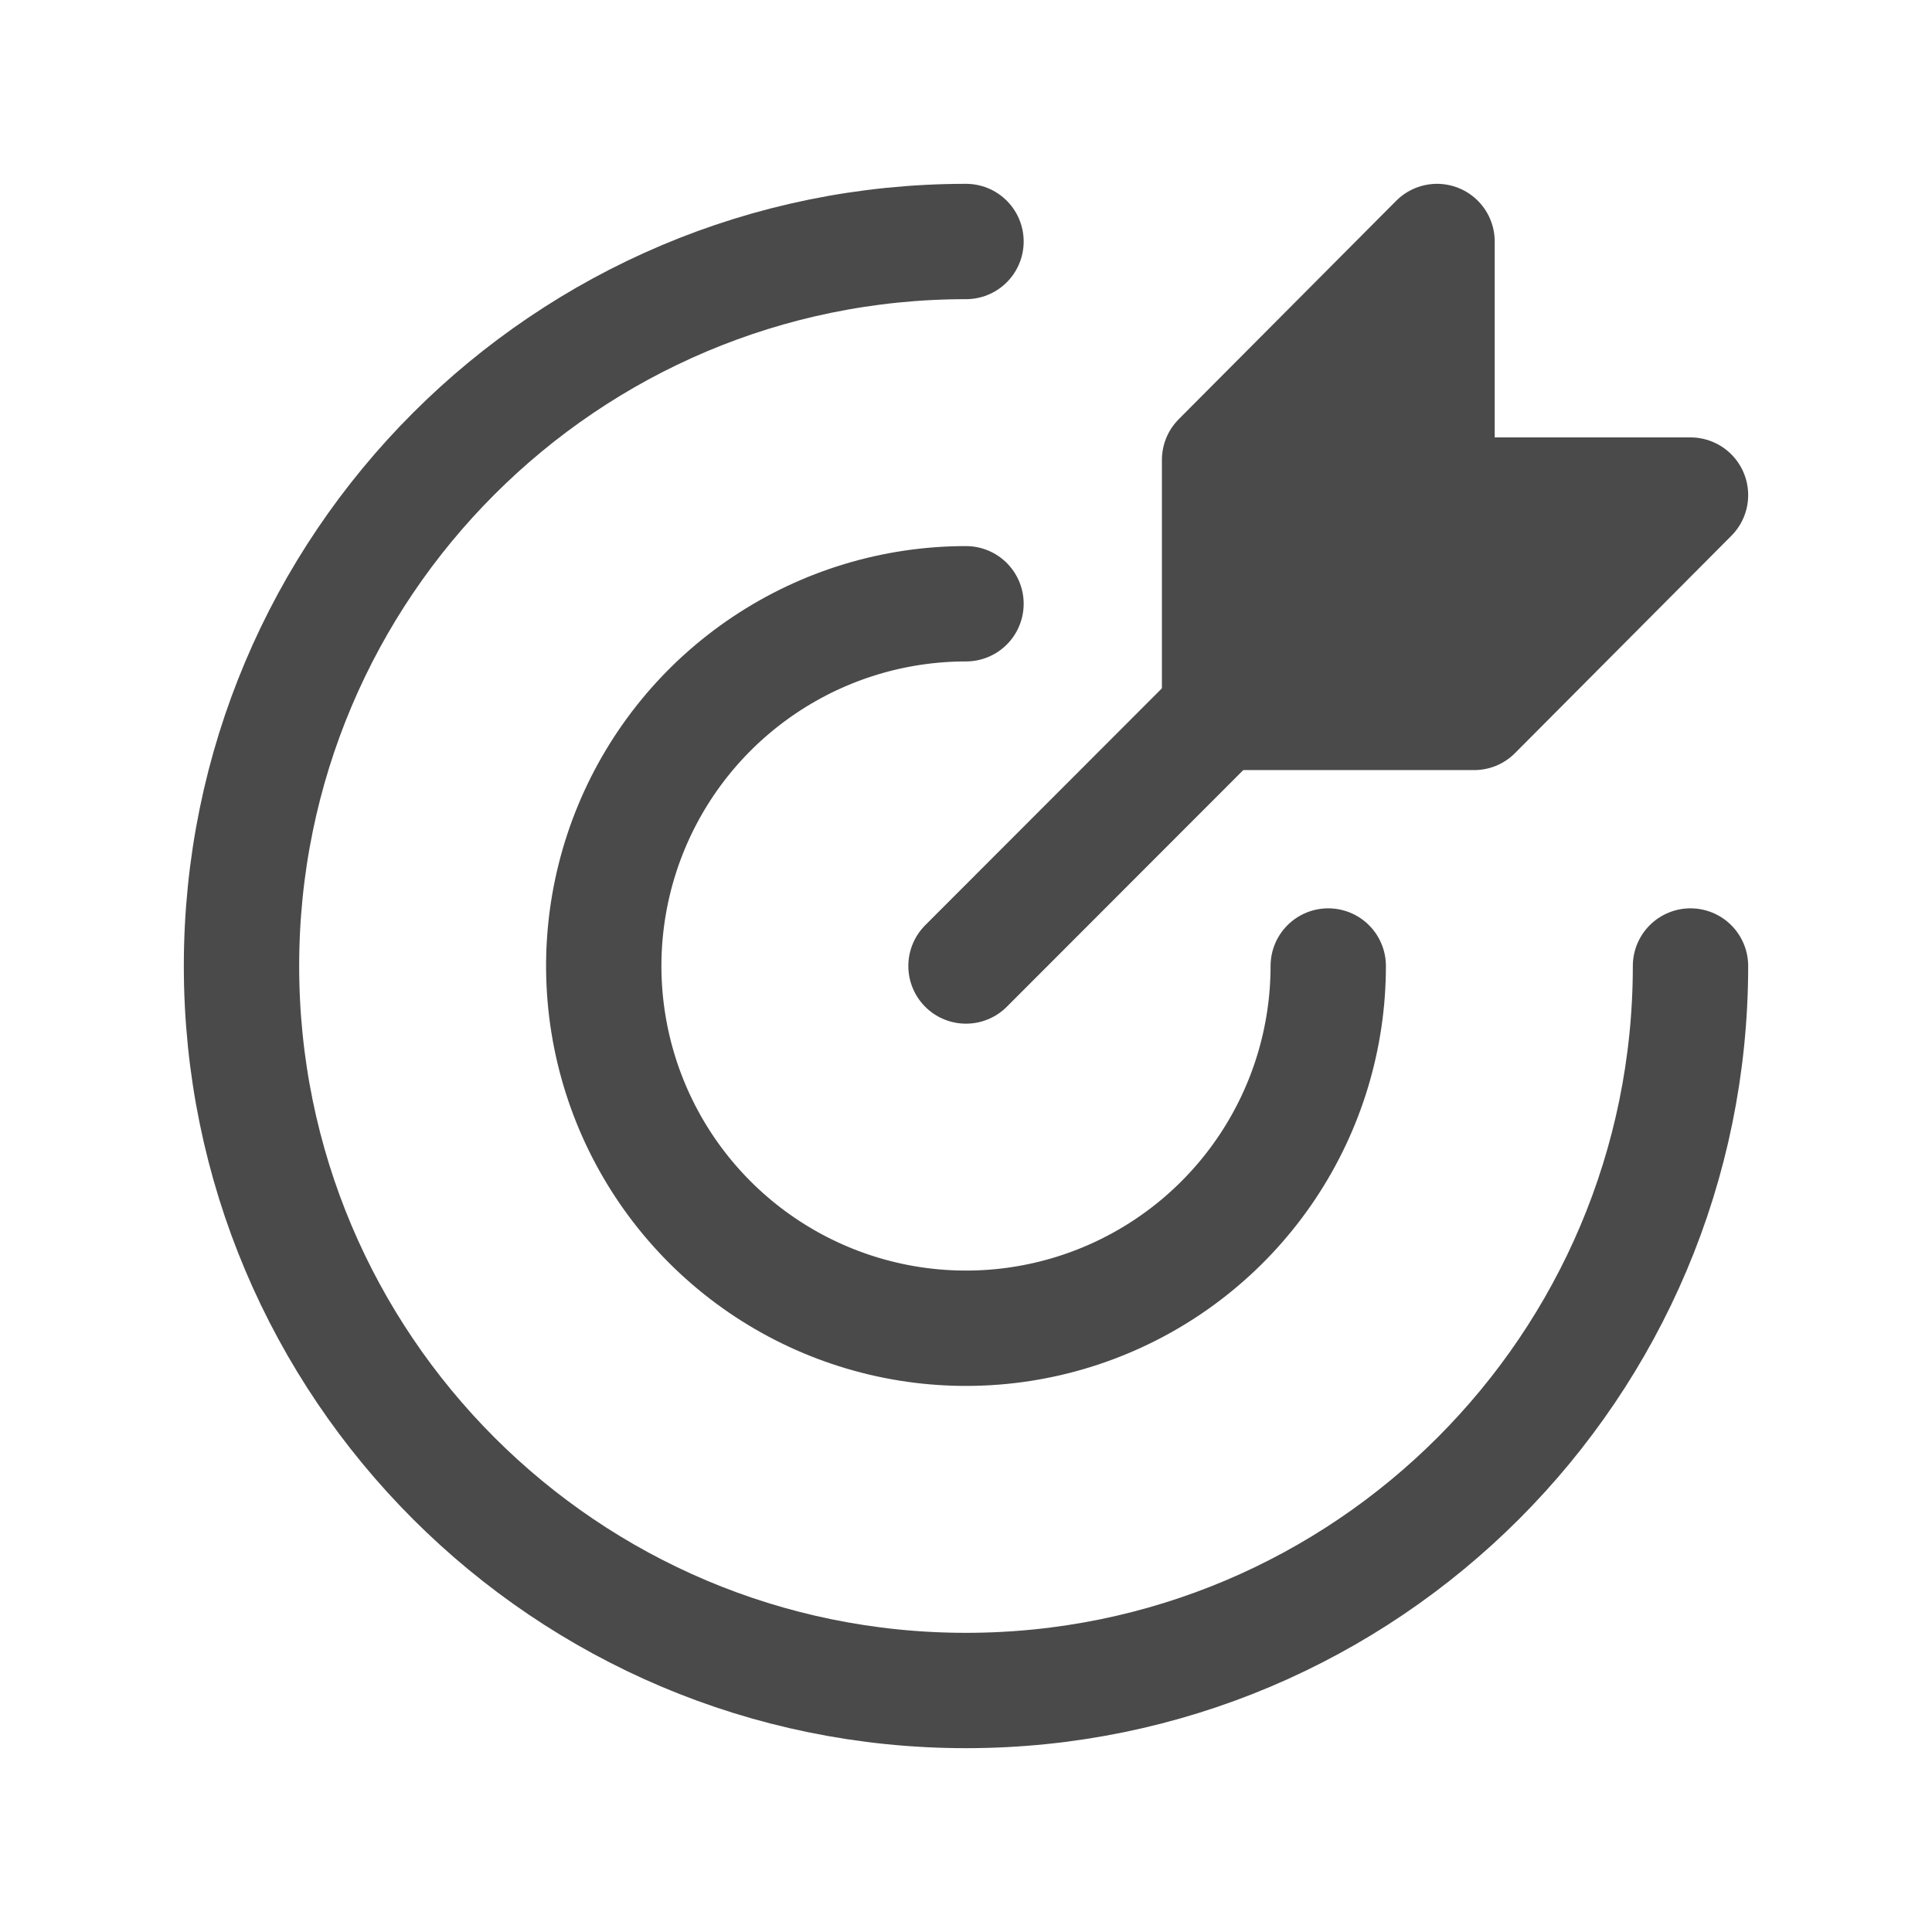
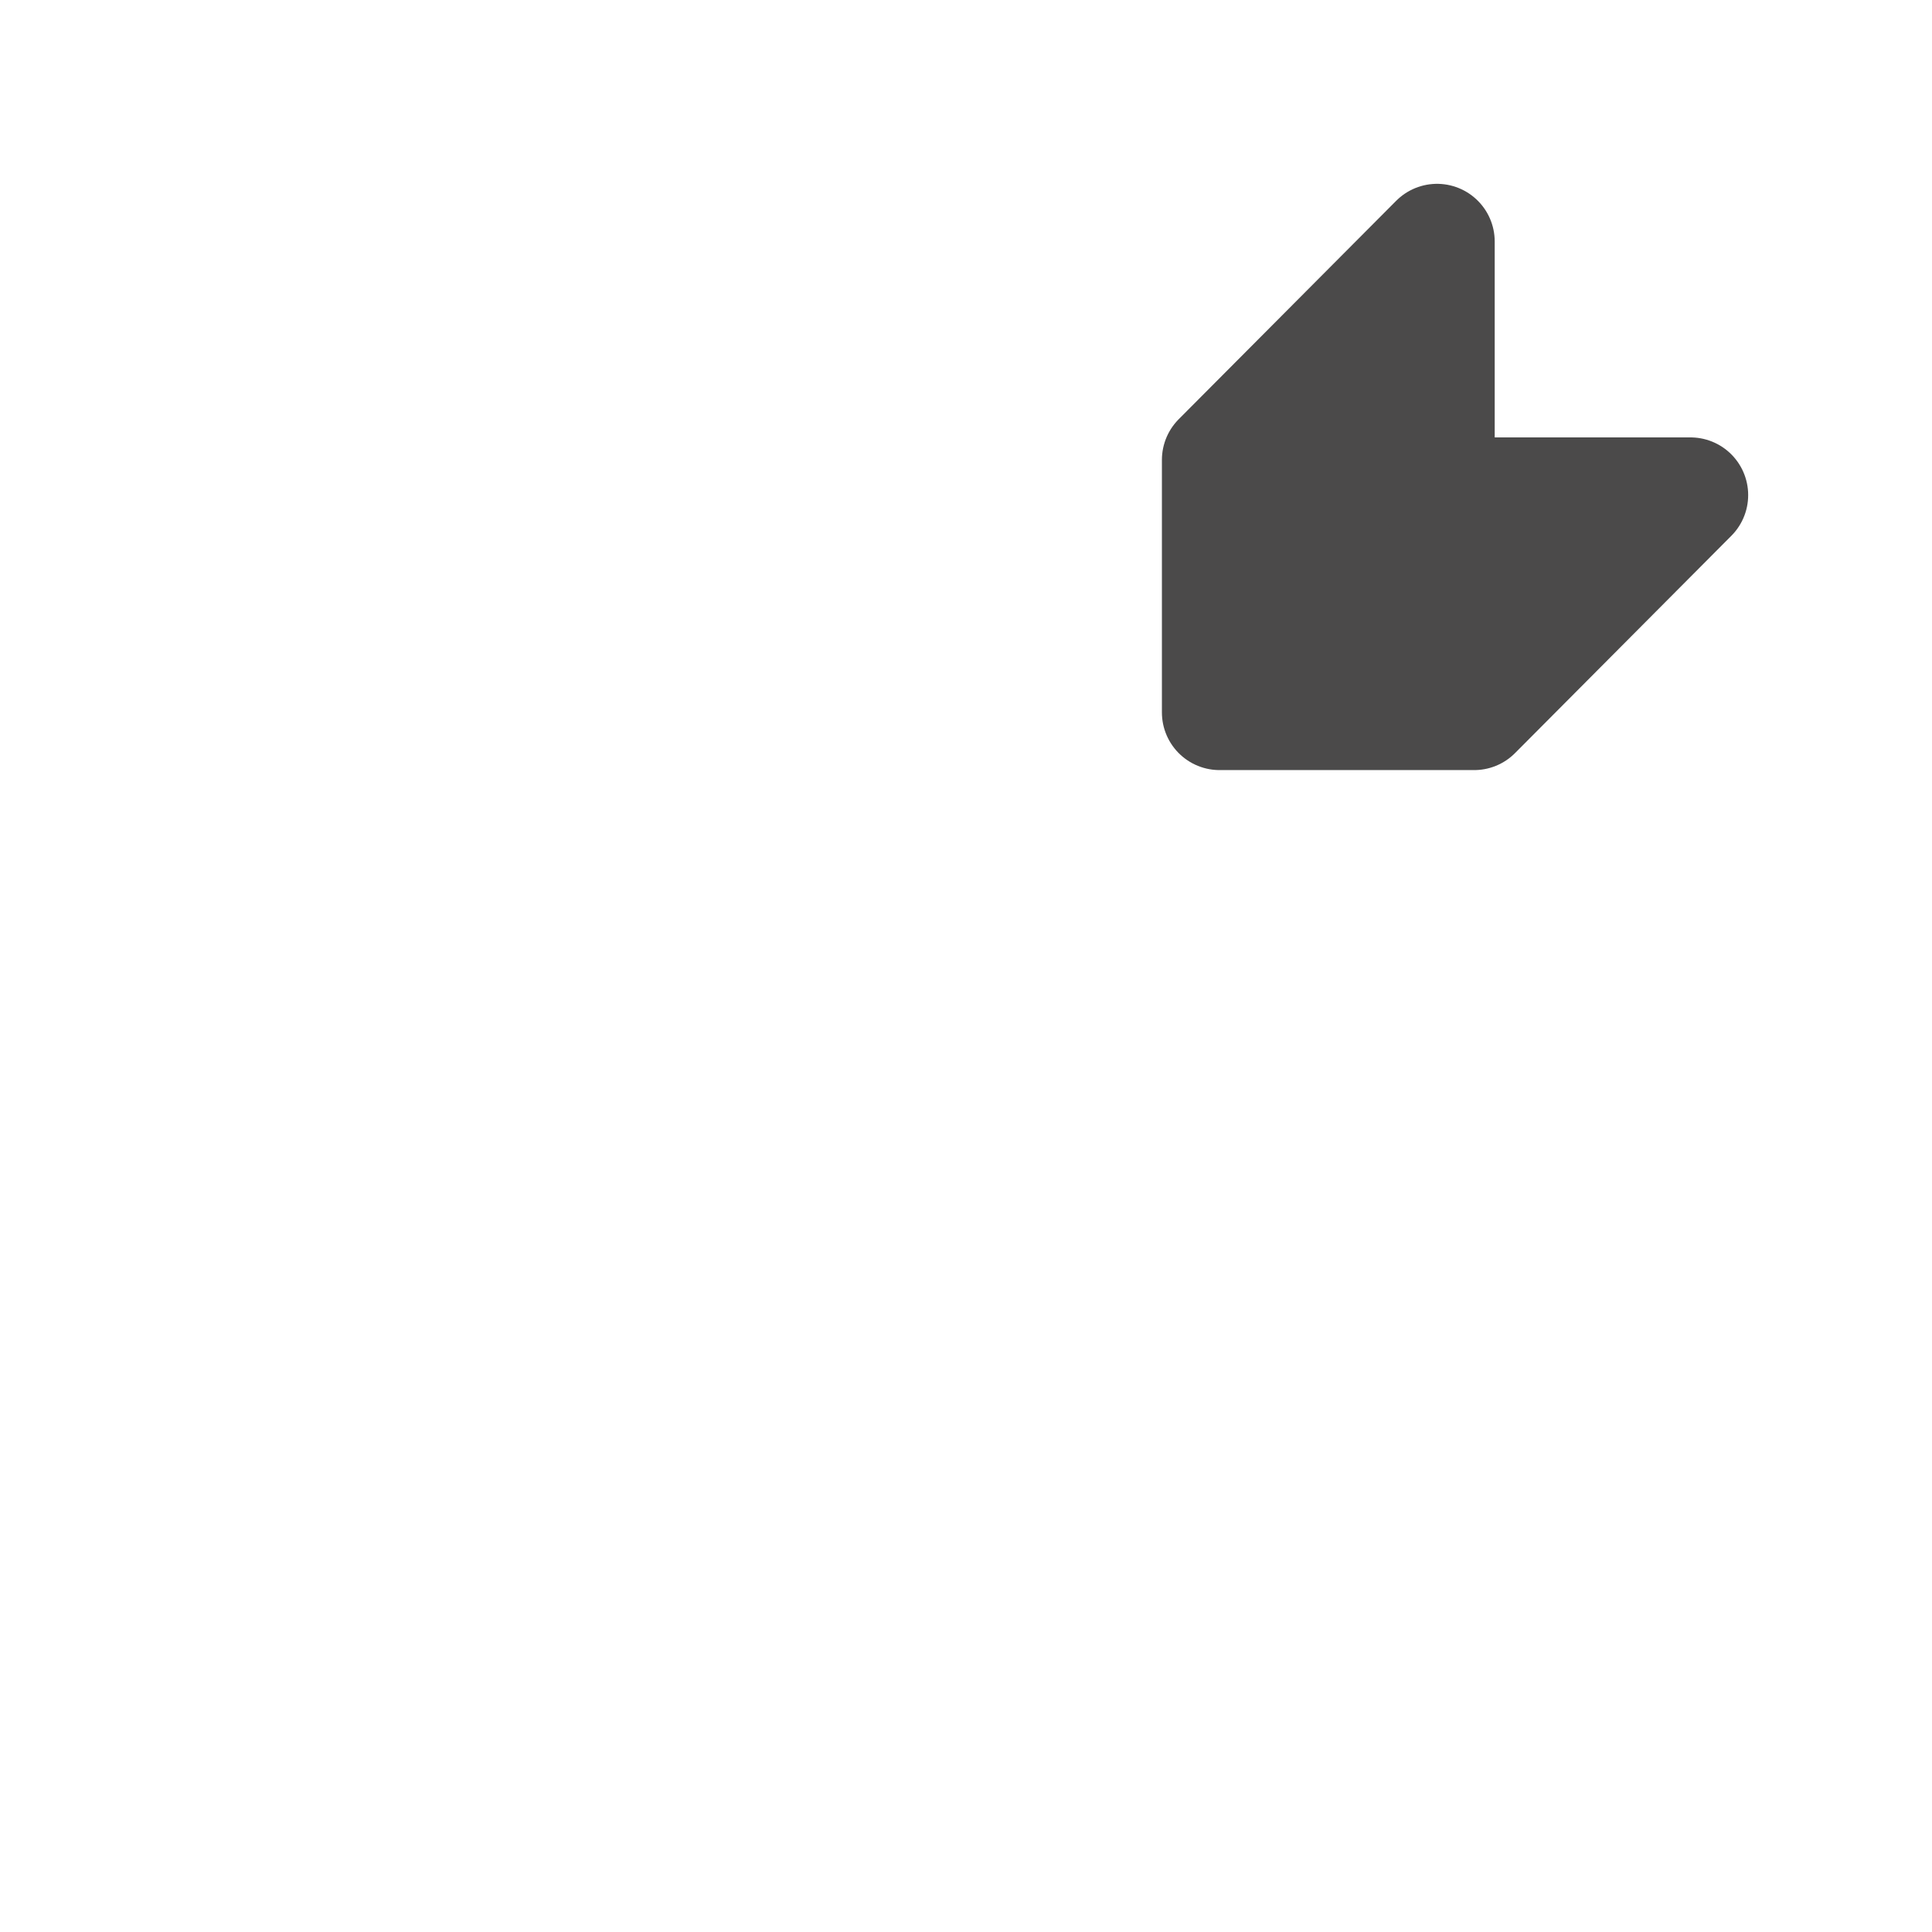
<svg xmlns="http://www.w3.org/2000/svg" width="67" height="67" viewBox="0 0 67 67" fill="none">
-   <path d="M33.5 8.375C19.624 8.375 8.375 19.624 8.375 33.5C8.375 47.376 19.624 58.625 33.5 58.625C47.376 58.625 58.625 47.376 58.625 33.5" stroke="#4B4A4A" stroke-width="4" stroke-linecap="round" stroke-linejoin="round" />
-   <path d="M33.5 20.938C31.015 20.938 28.587 21.674 26.521 23.055C24.455 24.435 22.845 26.397 21.894 28.692C20.943 30.988 20.694 33.514 21.179 35.951C21.664 38.388 22.86 40.626 24.617 42.383C26.374 44.14 28.612 45.336 31.049 45.821C33.486 46.306 36.012 46.057 38.307 45.106C40.603 44.155 42.565 42.545 43.945 40.479C45.326 38.413 46.062 35.985 46.062 33.5M33.5 33.5L42.294 24.698" stroke="#4B4A4A" stroke-width="4" stroke-linecap="round" stroke-linejoin="round" />
  <path d="M42.294 15.949V24.706H51.122L58.625 17.169H49.835V8.375L42.294 15.949Z" fill="#4B4A4A" stroke="#4B4A4A" stroke-width="4" stroke-linejoin="round" />
</svg>